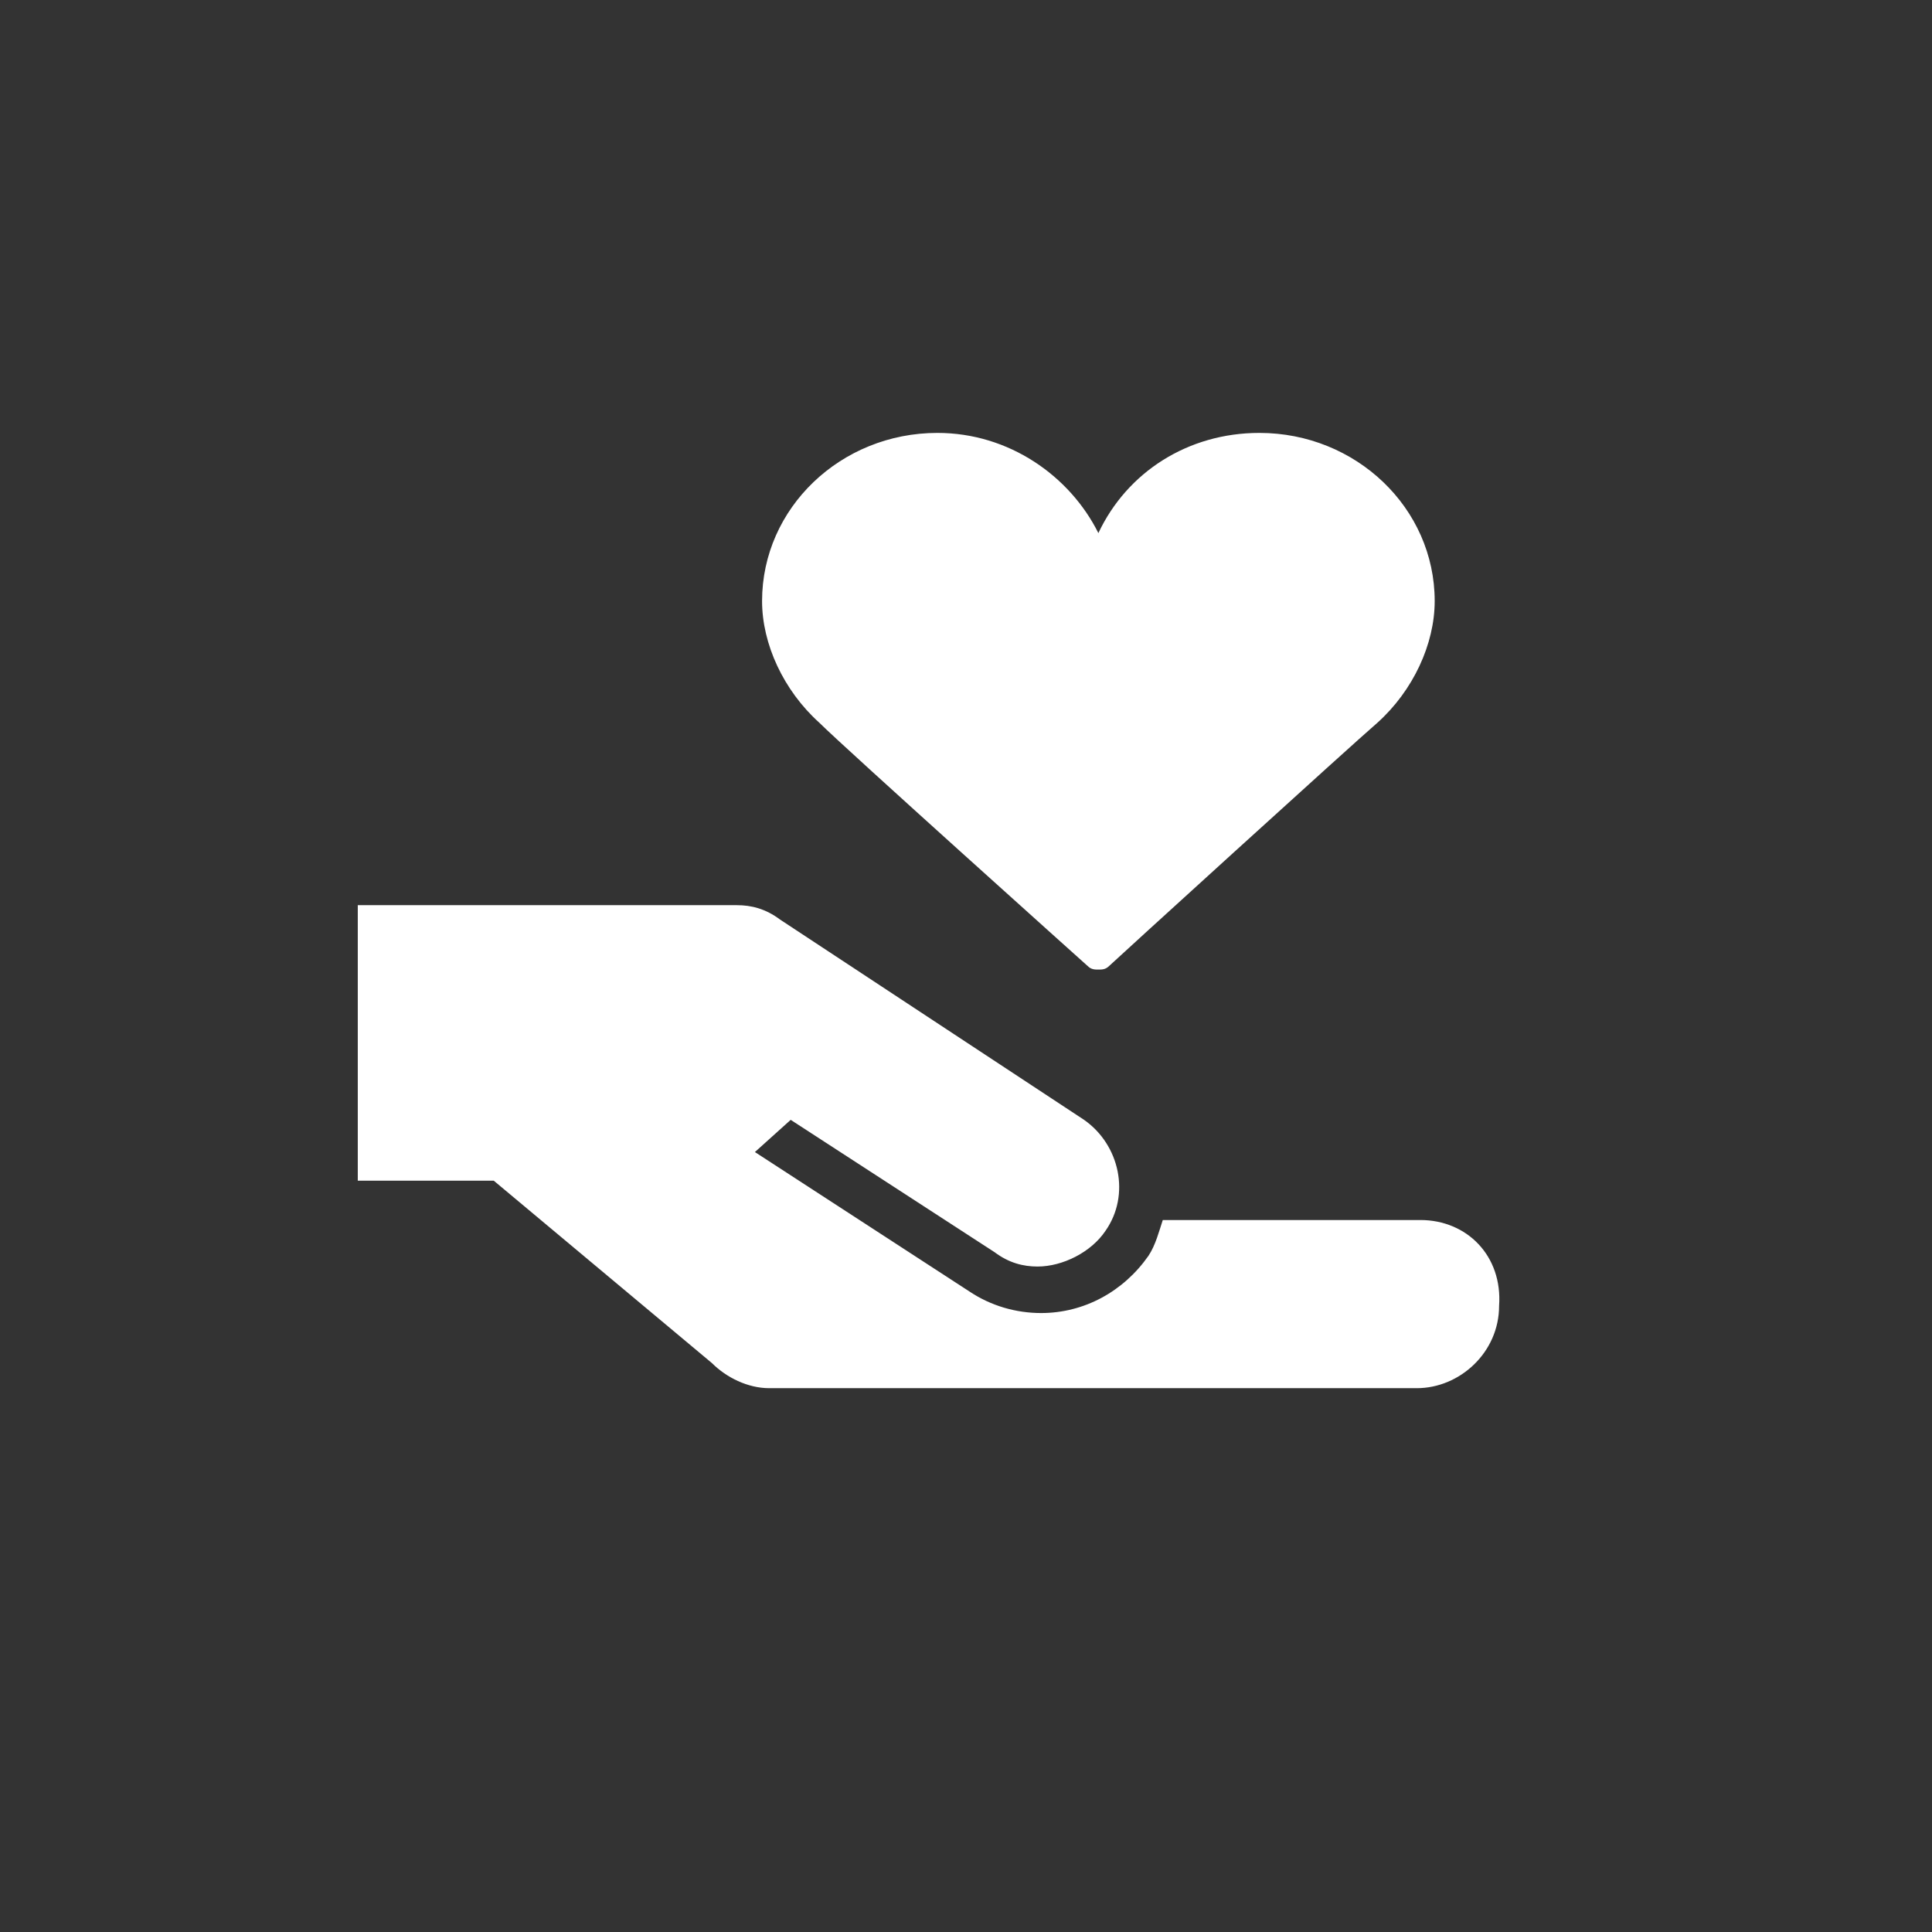
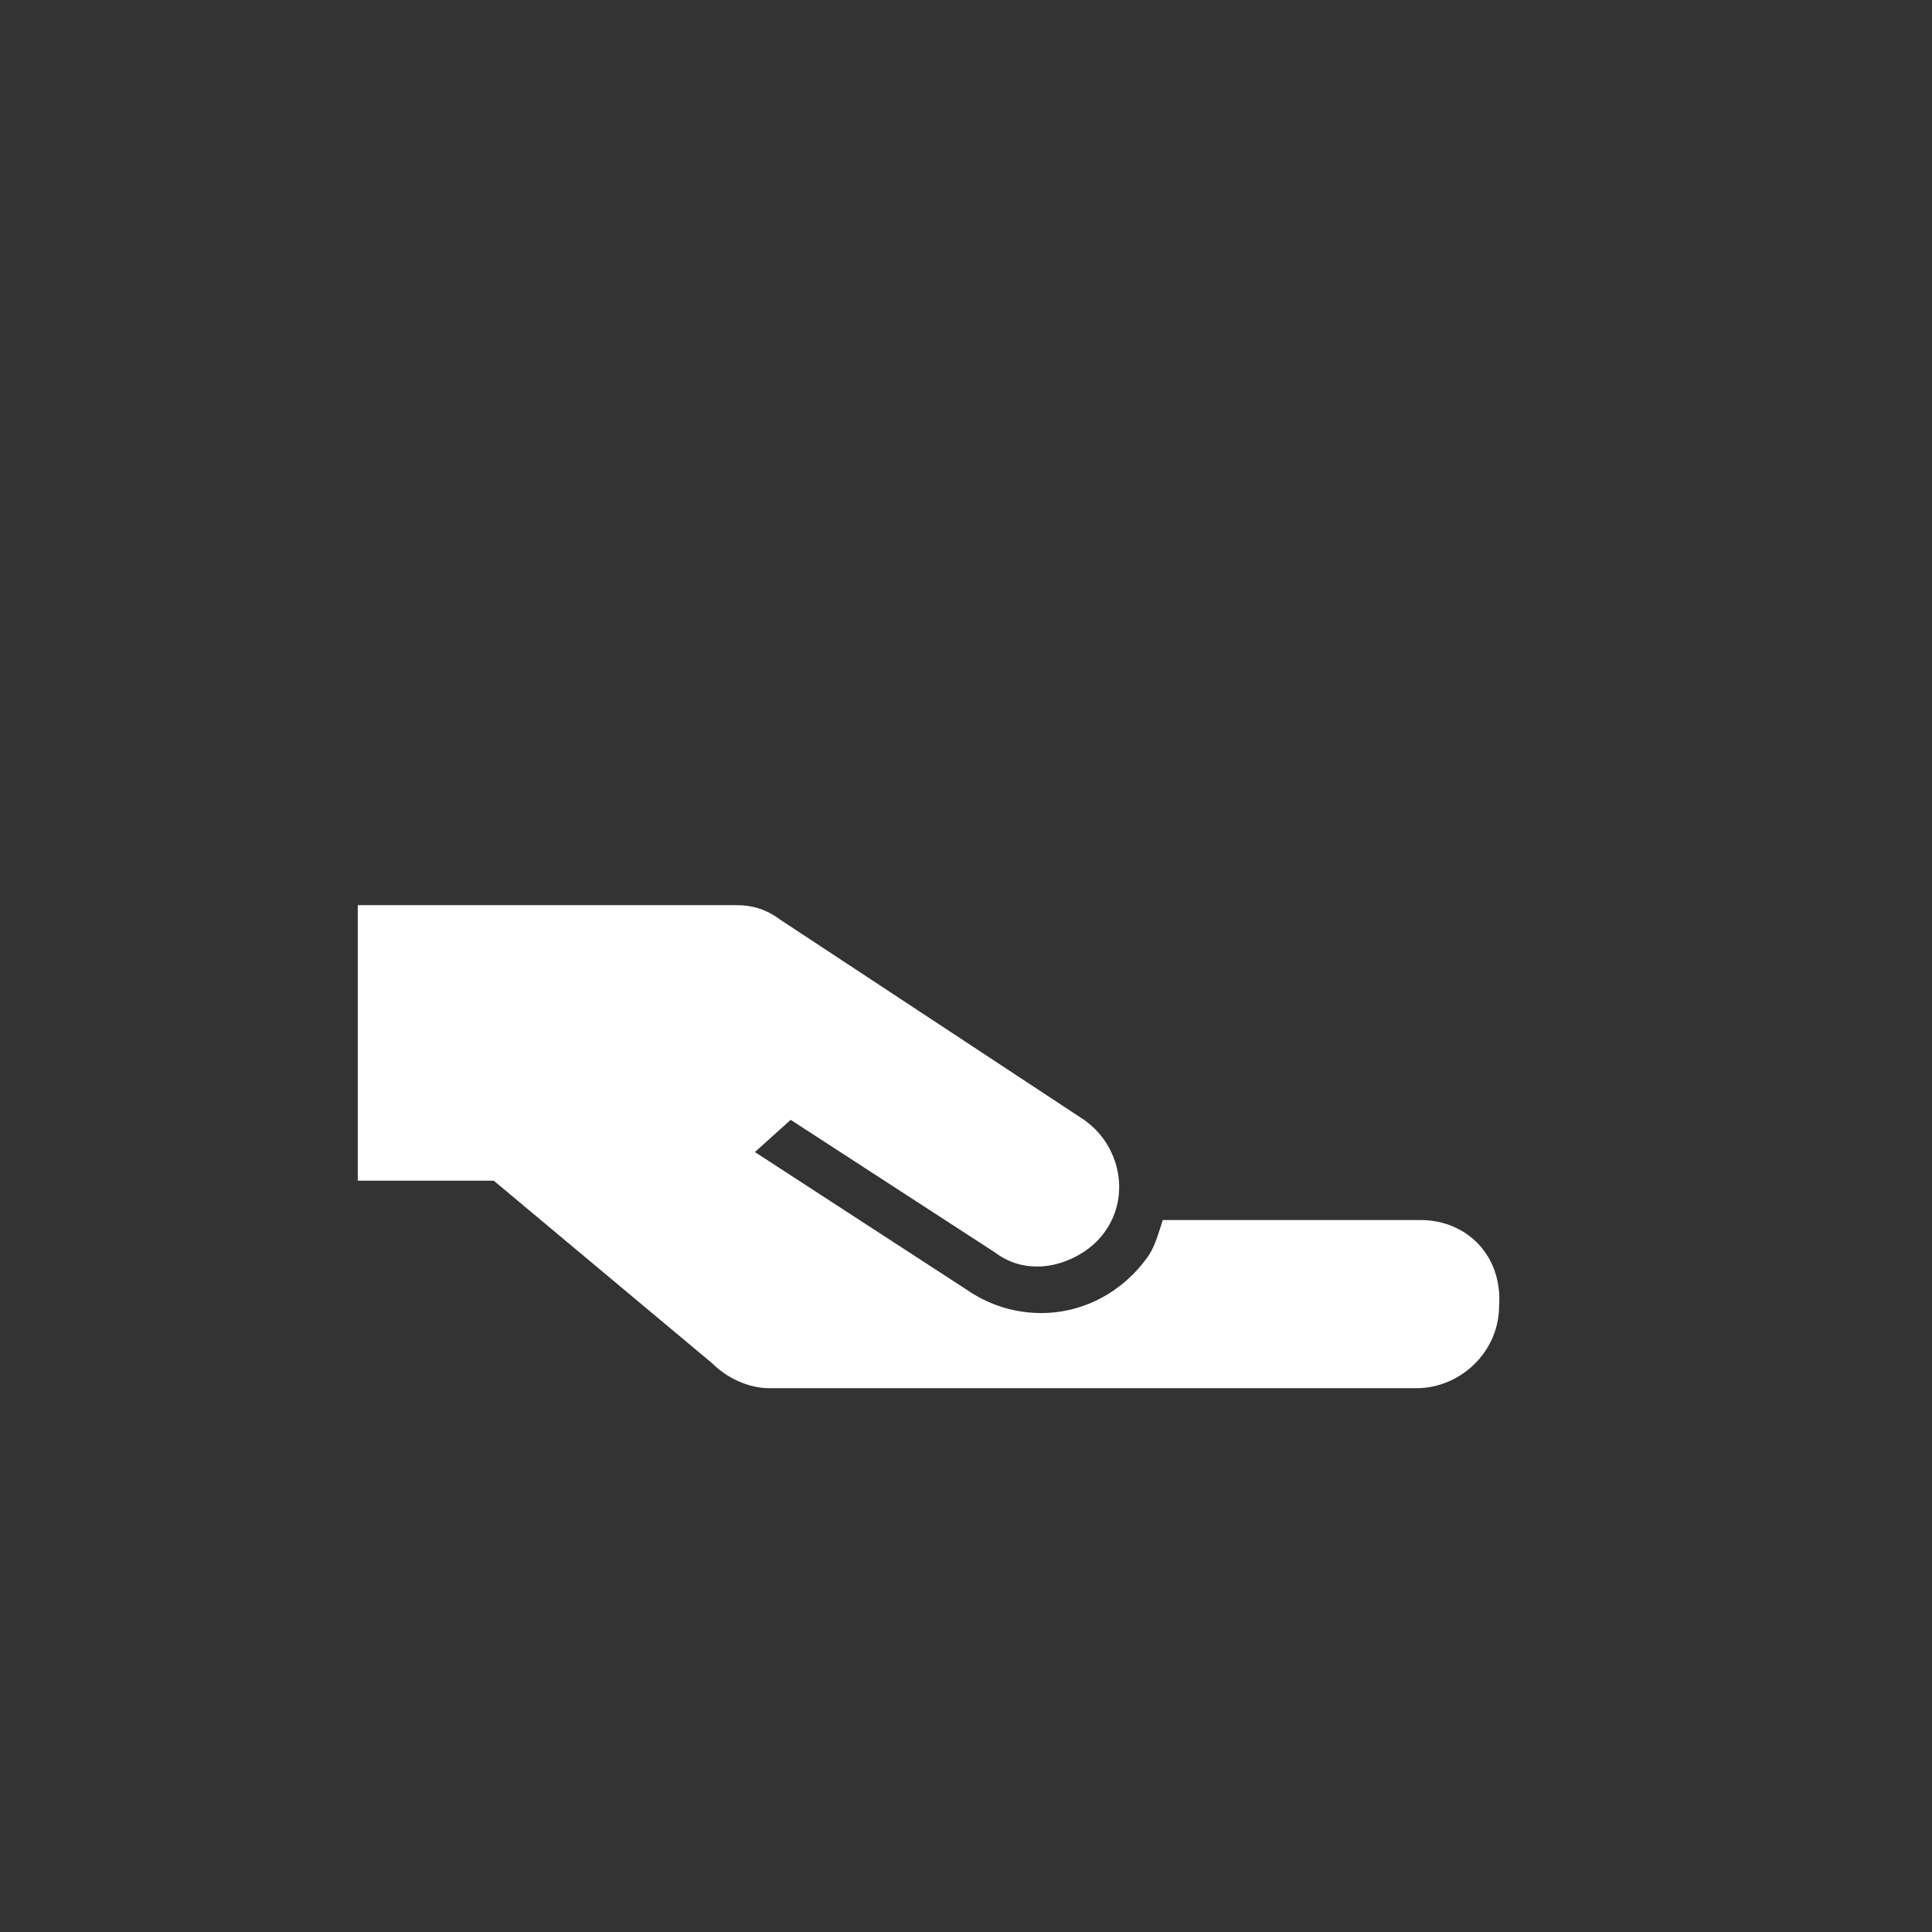
<svg xmlns="http://www.w3.org/2000/svg" enable-background="new 0 0 54 54" height="54" viewBox="0 0 54 54" width="54">
  <rect x="0" y="0" width="54" height="54" fill="#333333" stroke="none" />
  <g fill="#fff">
-     <path d="m22.9 20.2c.7.7 7.5 6.8 7.5 6.8.1.1.2.1.3.1s.2 0 .3-.1 6.8-6.2 7.5-6.8c1-.9 1.6-2.2 1.6-3.4 0-2.6-2.2-4.7-4.9-4.7-2 0-3.7 1.1-4.5 2.8-.8-1.6-2.5-2.8-4.5-2.8-2.7 0-4.9 2.1-4.9 4.7 0 1.2.6 2.5 1.6 3.4z" />
    <path d="m39.7 34.1h-7.2c-.1.3-.2.7-.4 1-.7 1-1.8 1.6-3 1.6-.7 0-1.4-.2-2-.6l-6-3.9 1-.9 5.7 3.7c.4.3.8.4 1.2.4.7 0 1.5-.4 1.9-1 .7-1 .4-2.4-.6-3.1l-8.5-5.6c-.4-.3-.8-.4-1.2-.4h-10.6v7.7h3.8l6.1 5.1c.4.4 1 .7 1.6.7h18.1c1.2 0 2.3-1 2.3-2.3.1-1.4-.9-2.4-2.2-2.4z" />
  </g>
</svg>